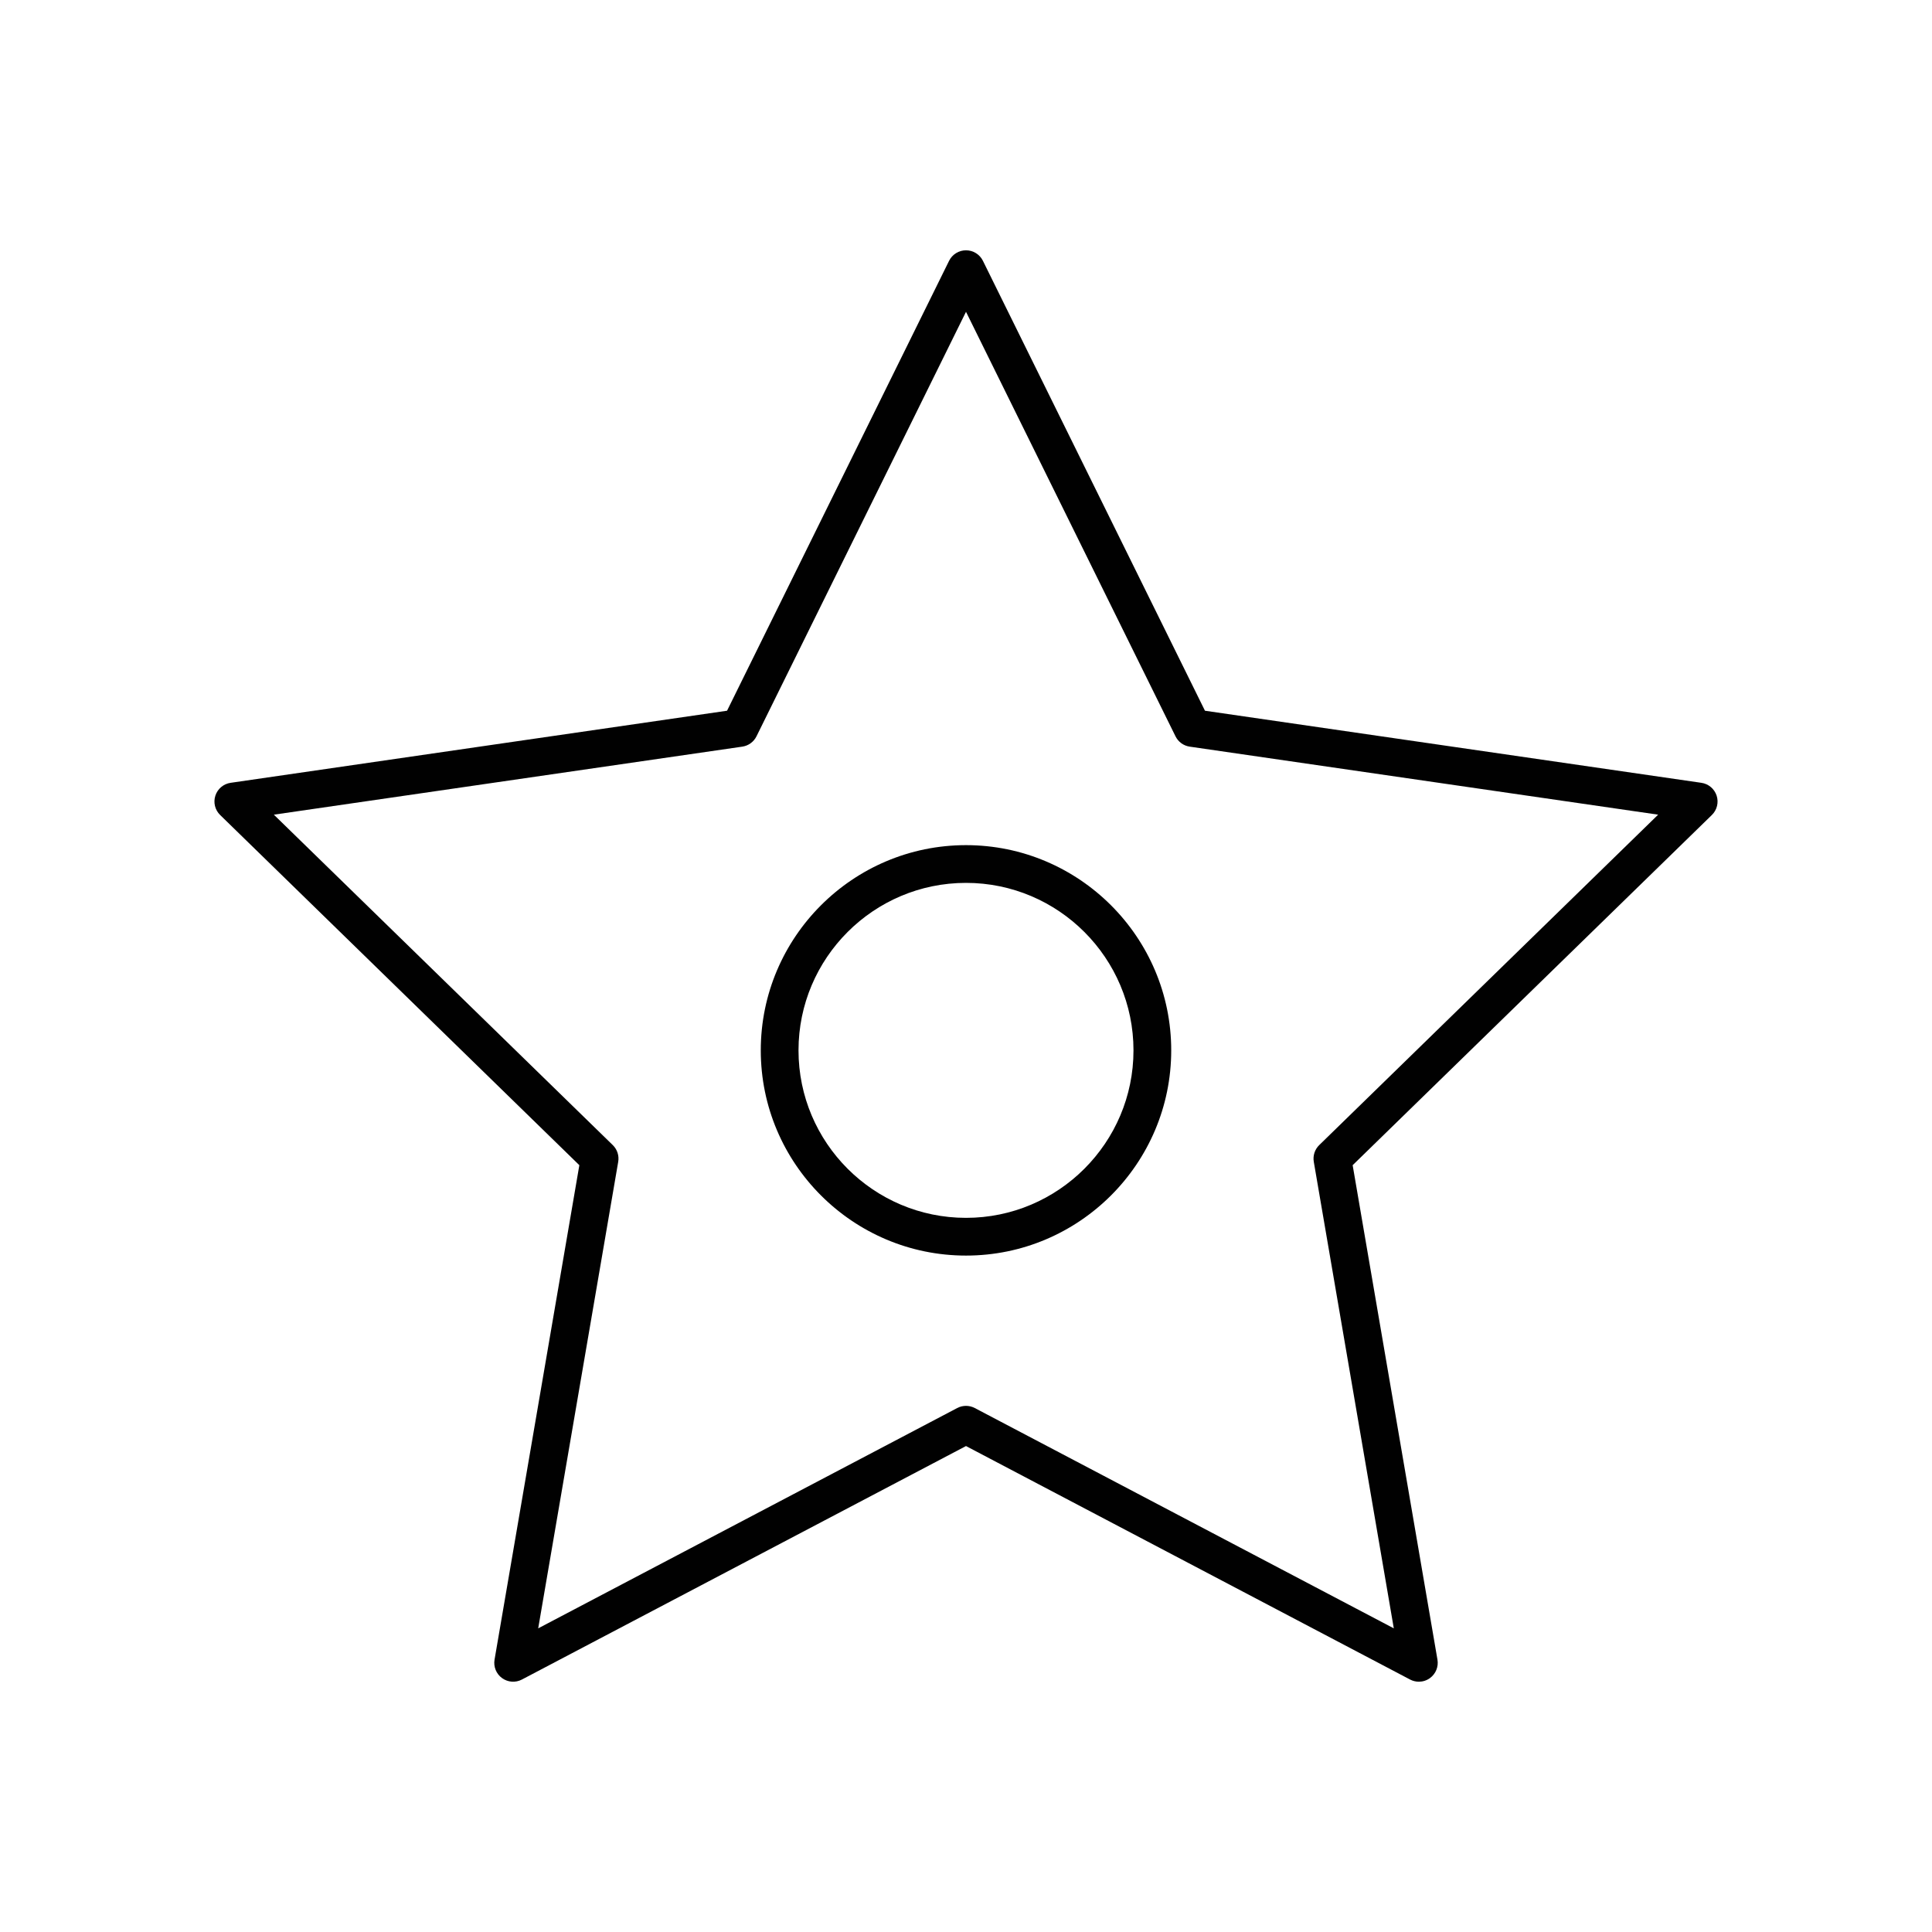
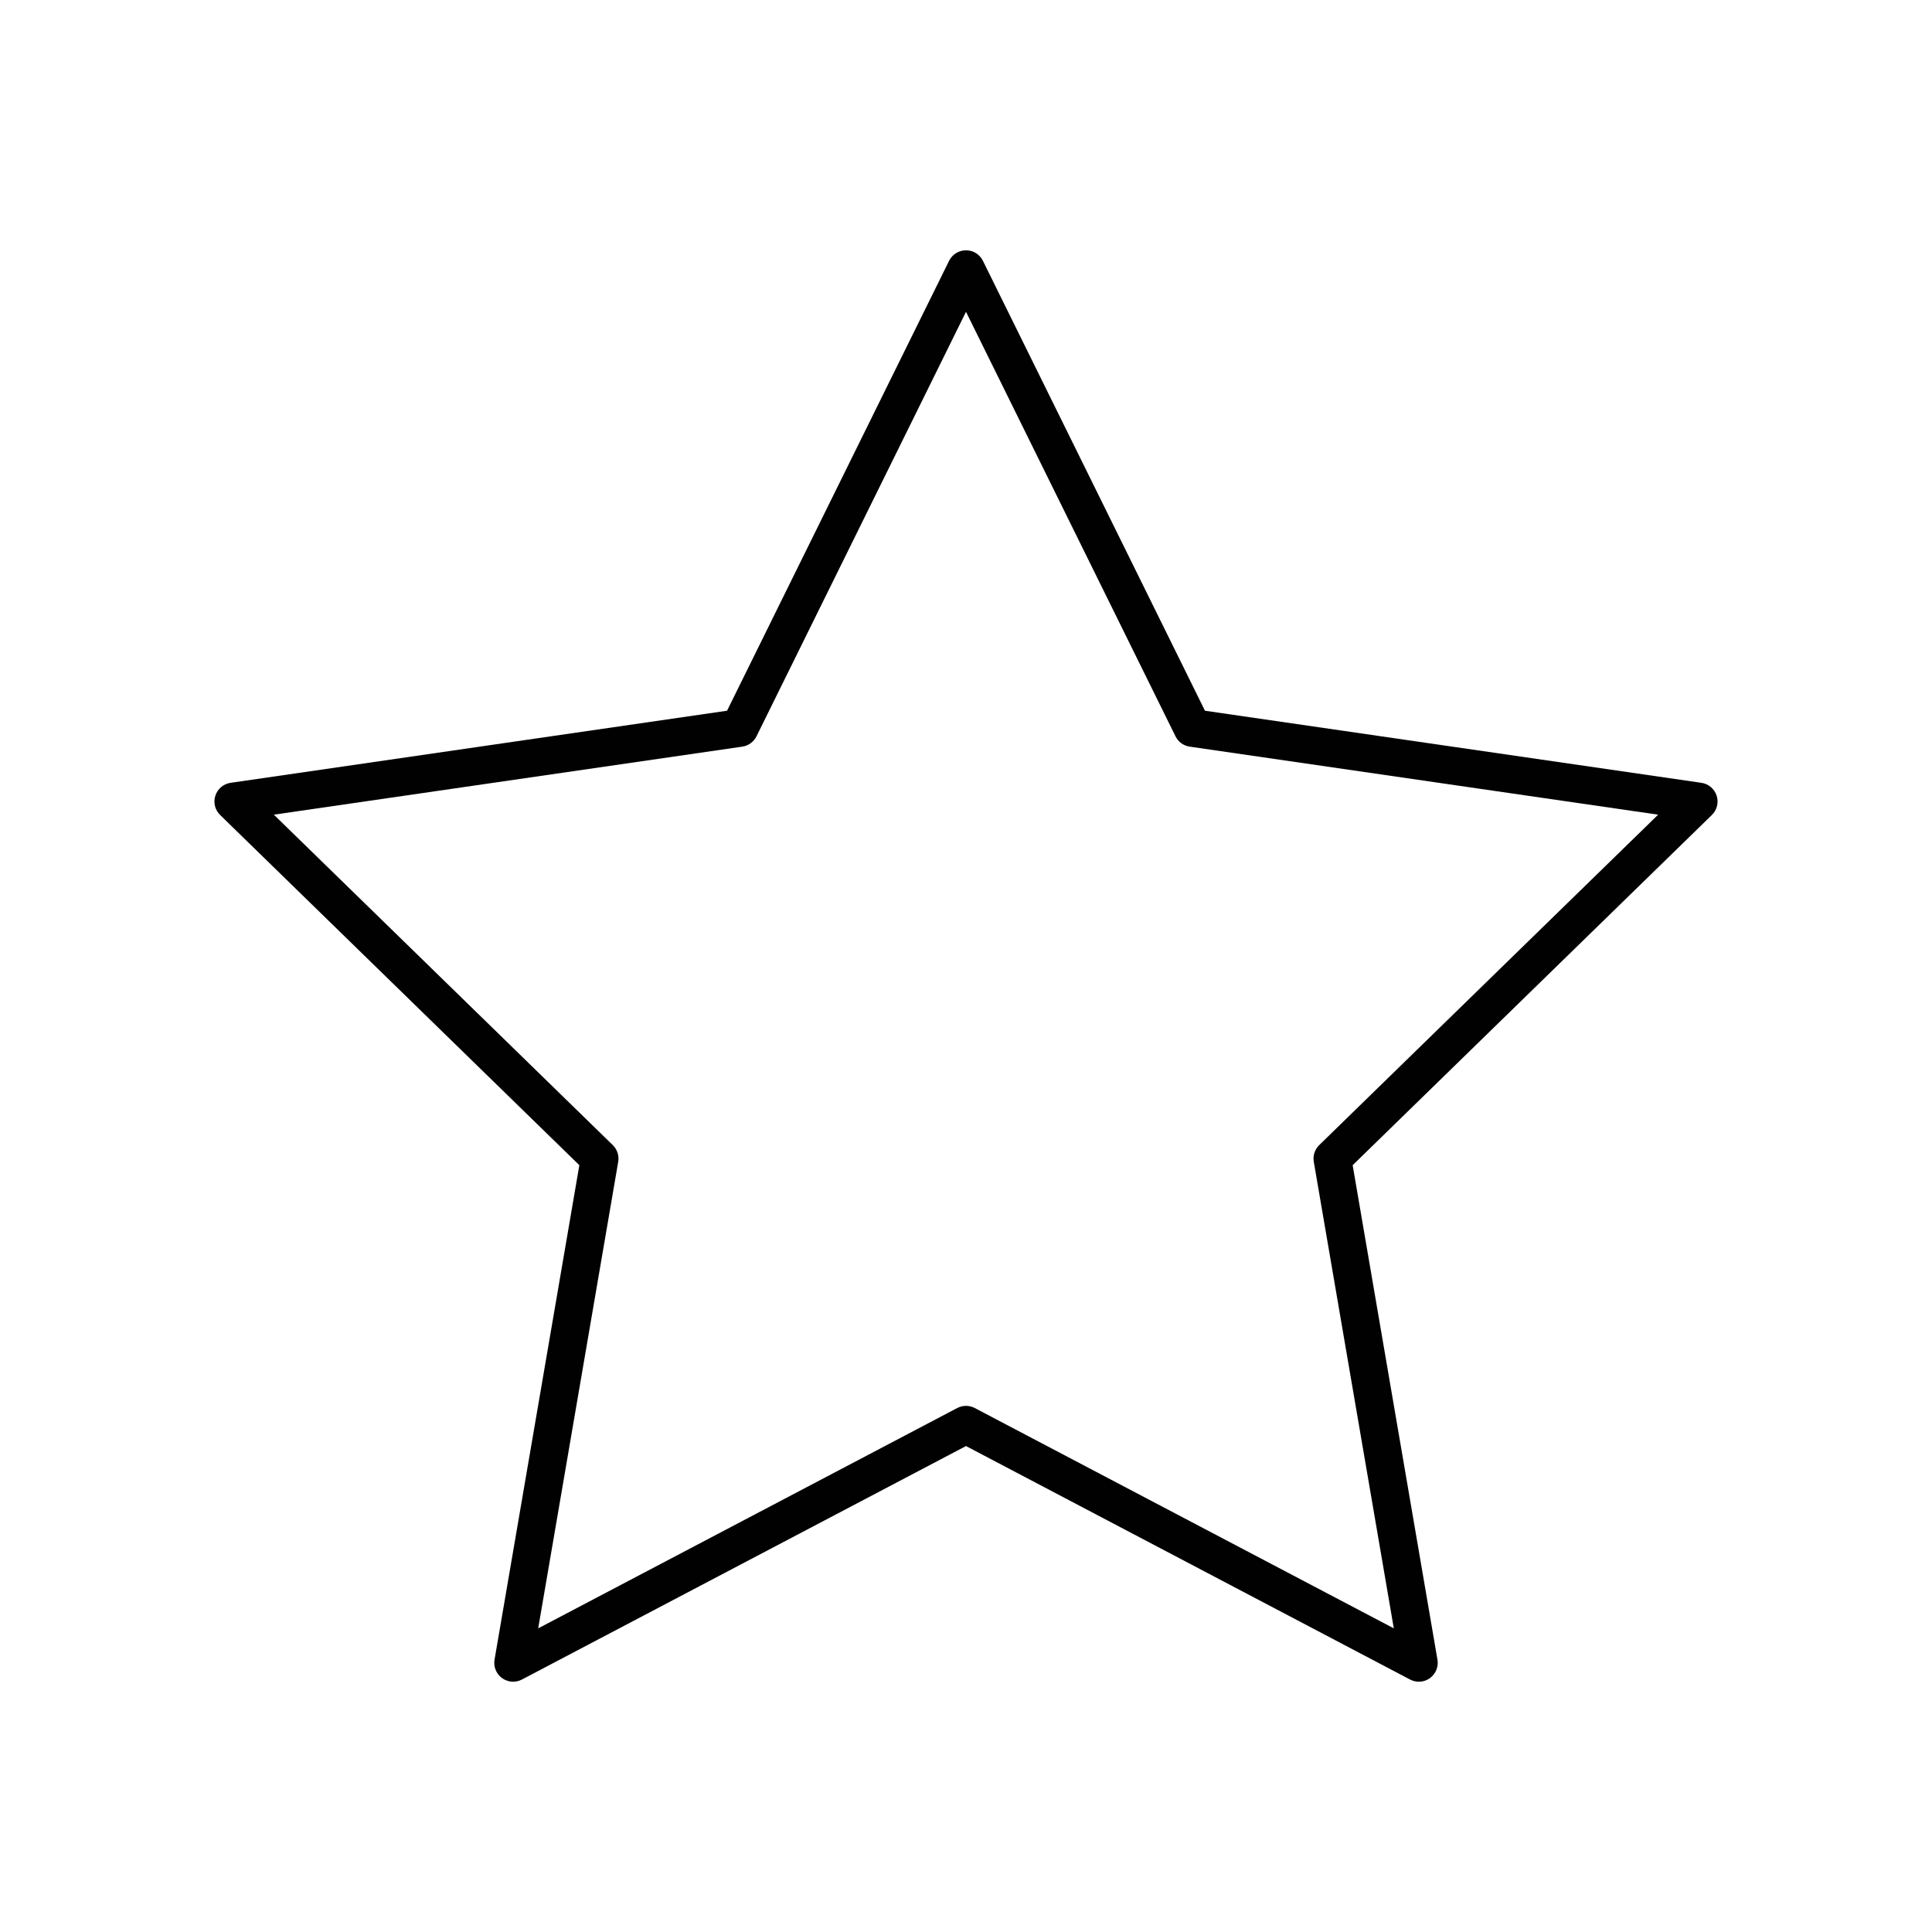
<svg xmlns="http://www.w3.org/2000/svg" enable-background="new 0 0 512 512" height="512px" id="Calque_1" version="1.1" viewBox="0 0 512 512" width="512px" xml:space="preserve">
  <g>
    <path d="M454.926,210.858c-0.588-1.81-2.153-3.129-4.036-3.403l-131.563-19.105l-58.843-119.23   c-0.842-1.707-2.58-2.787-4.483-2.787s-3.642,1.081-4.484,2.787l-58.842,119.23L61.111,207.455   c-1.883,0.273-3.448,1.593-4.036,3.403c-0.588,1.81-0.098,3.797,1.265,5.125l95.193,92.805l-22.473,131.036   c-0.321,1.875,0.45,3.771,1.989,4.89c1.54,1.119,3.581,1.267,5.266,0.381L256,383.218l117.686,61.877   c0.731,0.385,1.53,0.574,2.326,0.574c1.037,0,2.068-0.322,2.939-0.955c1.54-1.118,2.312-3.015,1.989-4.89l-22.473-131.036   l95.193-92.805C455.025,214.655,455.515,212.668,454.926,210.858z M349.606,303.463c-1.179,1.148-1.716,2.804-1.438,4.425   l21.204,123.641l-111.045-58.386c-0.729-0.383-1.528-0.574-2.327-0.574c-0.799,0-1.599,0.191-2.327,0.574l-111.045,58.386   l21.205-123.641c0.278-1.621-0.26-3.276-1.438-4.425l-89.821-87.567l124.139-18.027c1.628-0.237,3.037-1.26,3.765-2.735L256,82.63   l55.522,112.503c0.729,1.476,2.136,2.499,3.765,2.735l124.139,18.027L349.606,303.463z" fill="#010101" />
-     <path d="M256,223.971c-29.989,0-54.387,24.397-54.387,54.386s24.398,54.386,54.387,54.386   c29.988,0,54.386-24.397,54.386-54.386S285.989,223.971,256,223.971z M256,322.743c-24.475,0-44.387-19.911-44.387-44.386   s19.912-44.386,44.387-44.386c24.475,0,44.386,19.911,44.386,44.386S280.475,322.743,256,322.743z" fill="#010101" />
  </g>
</svg>